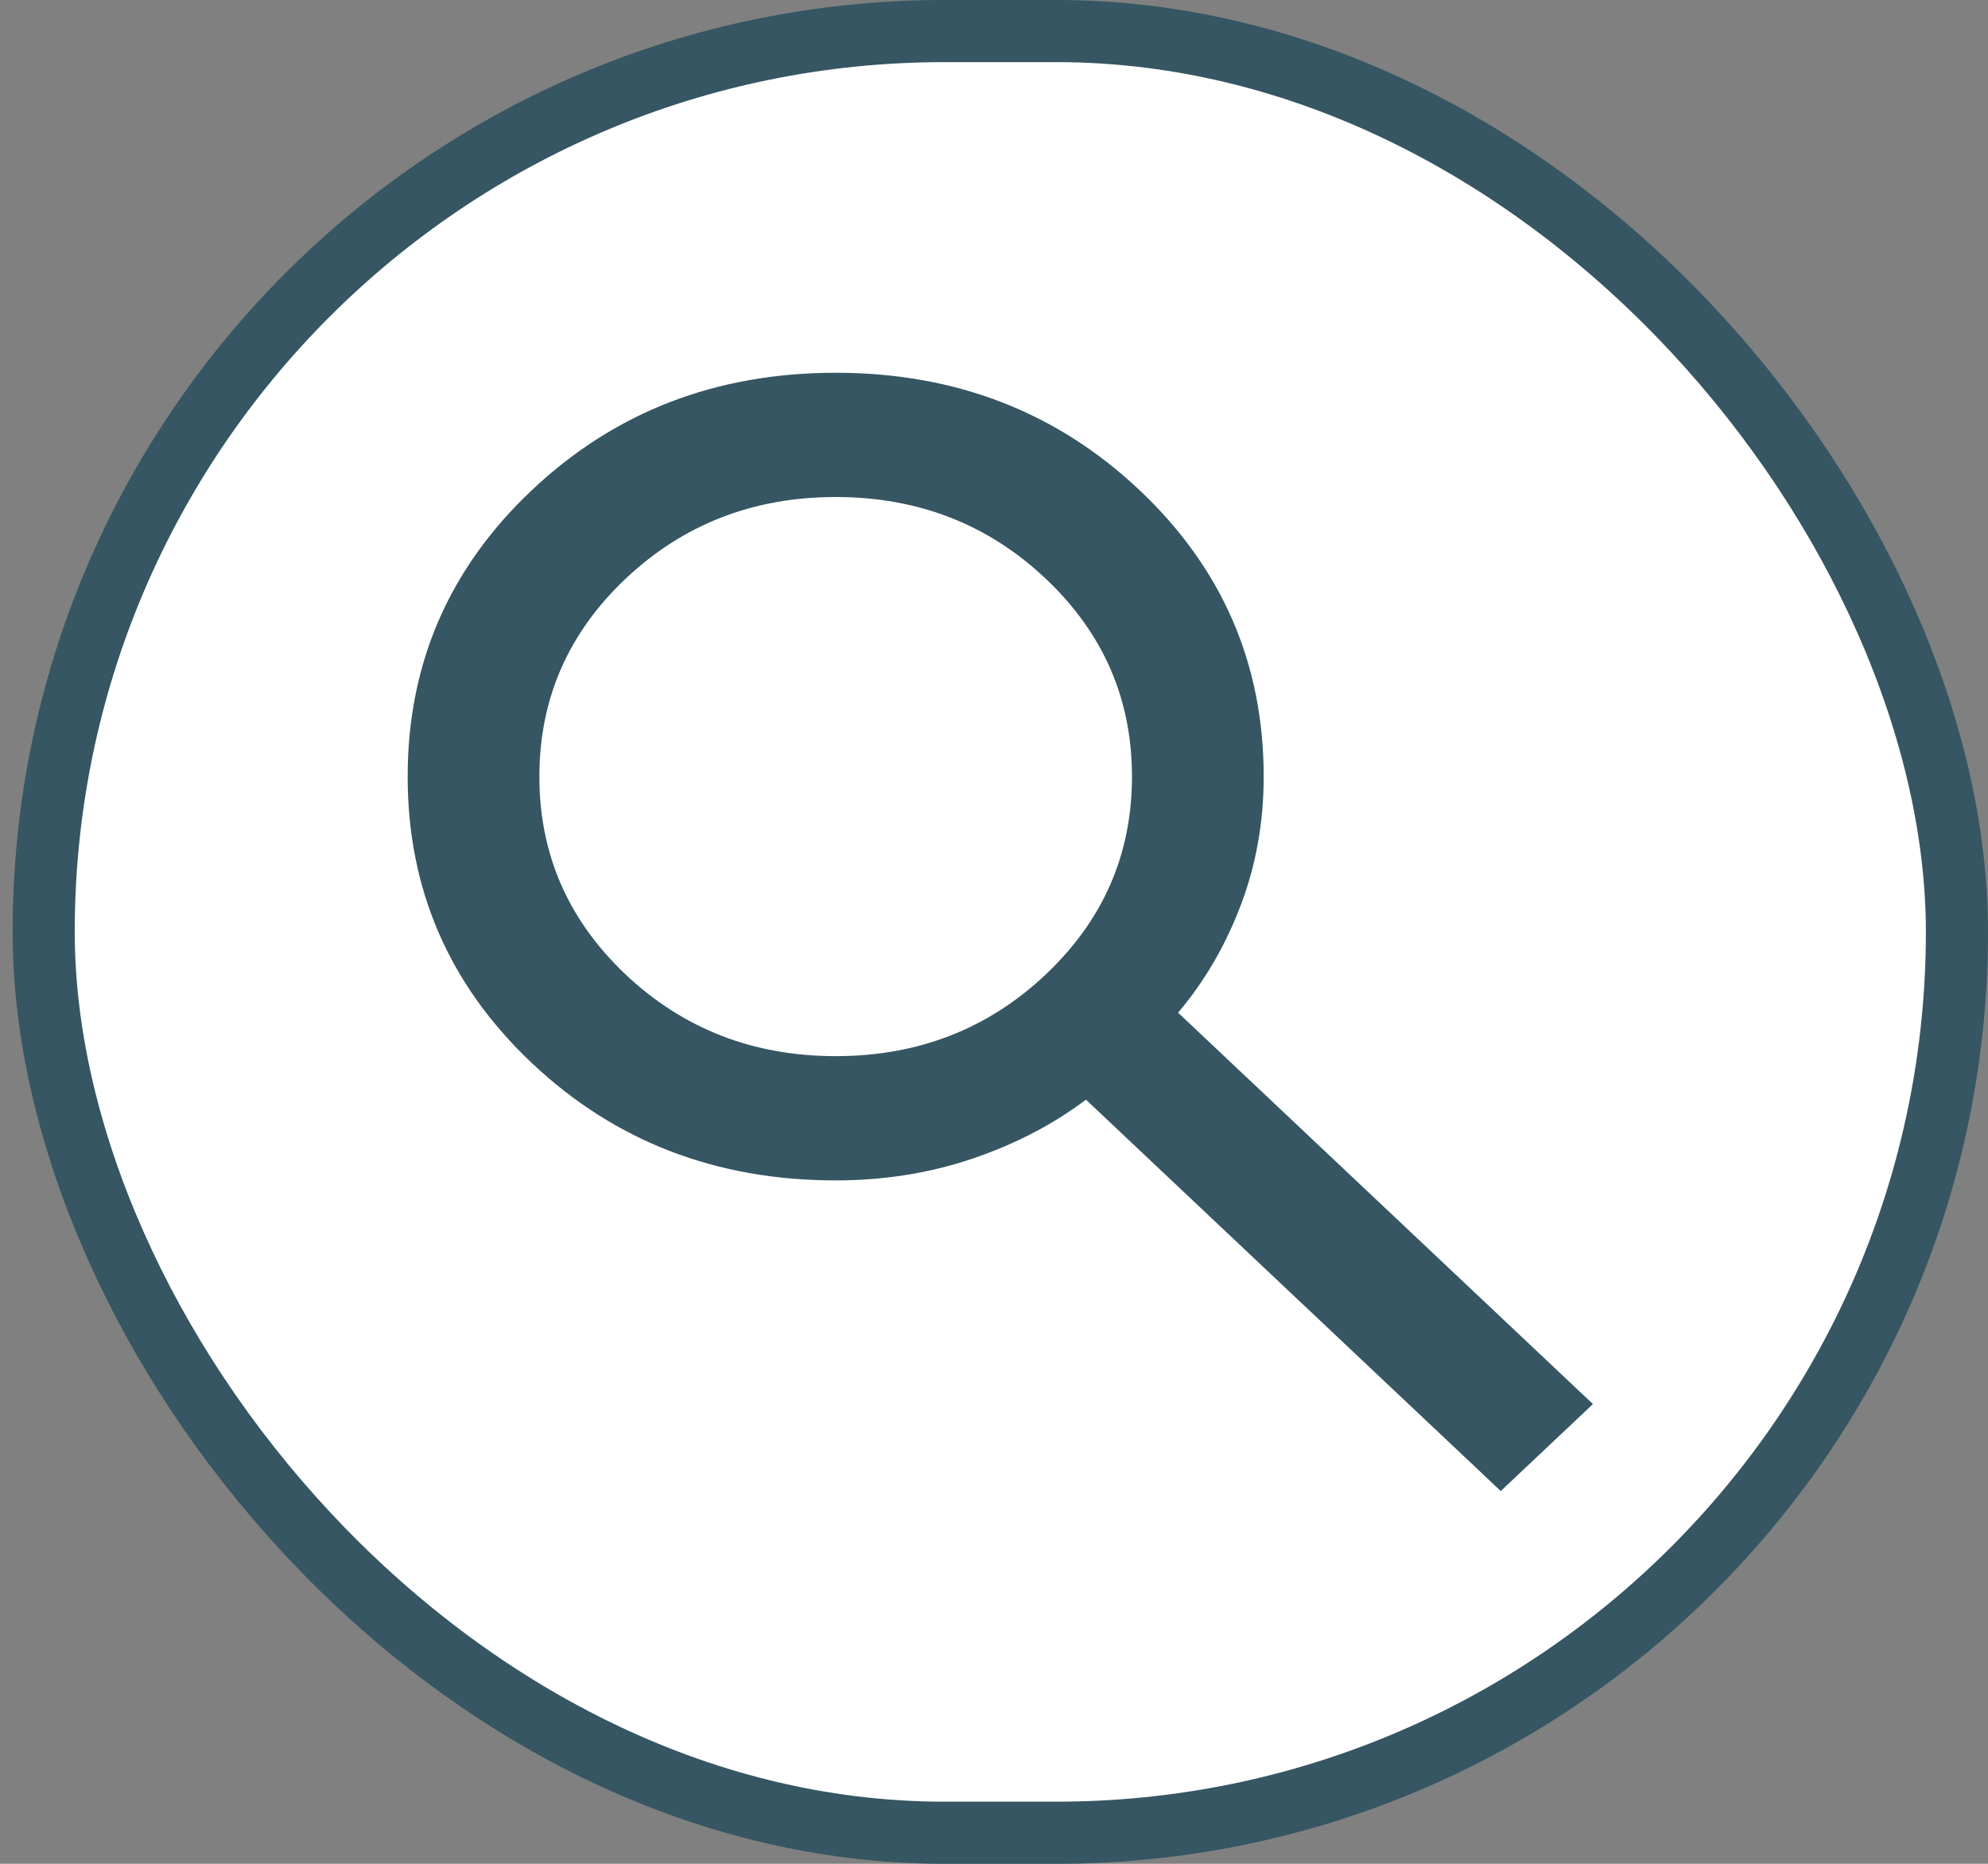
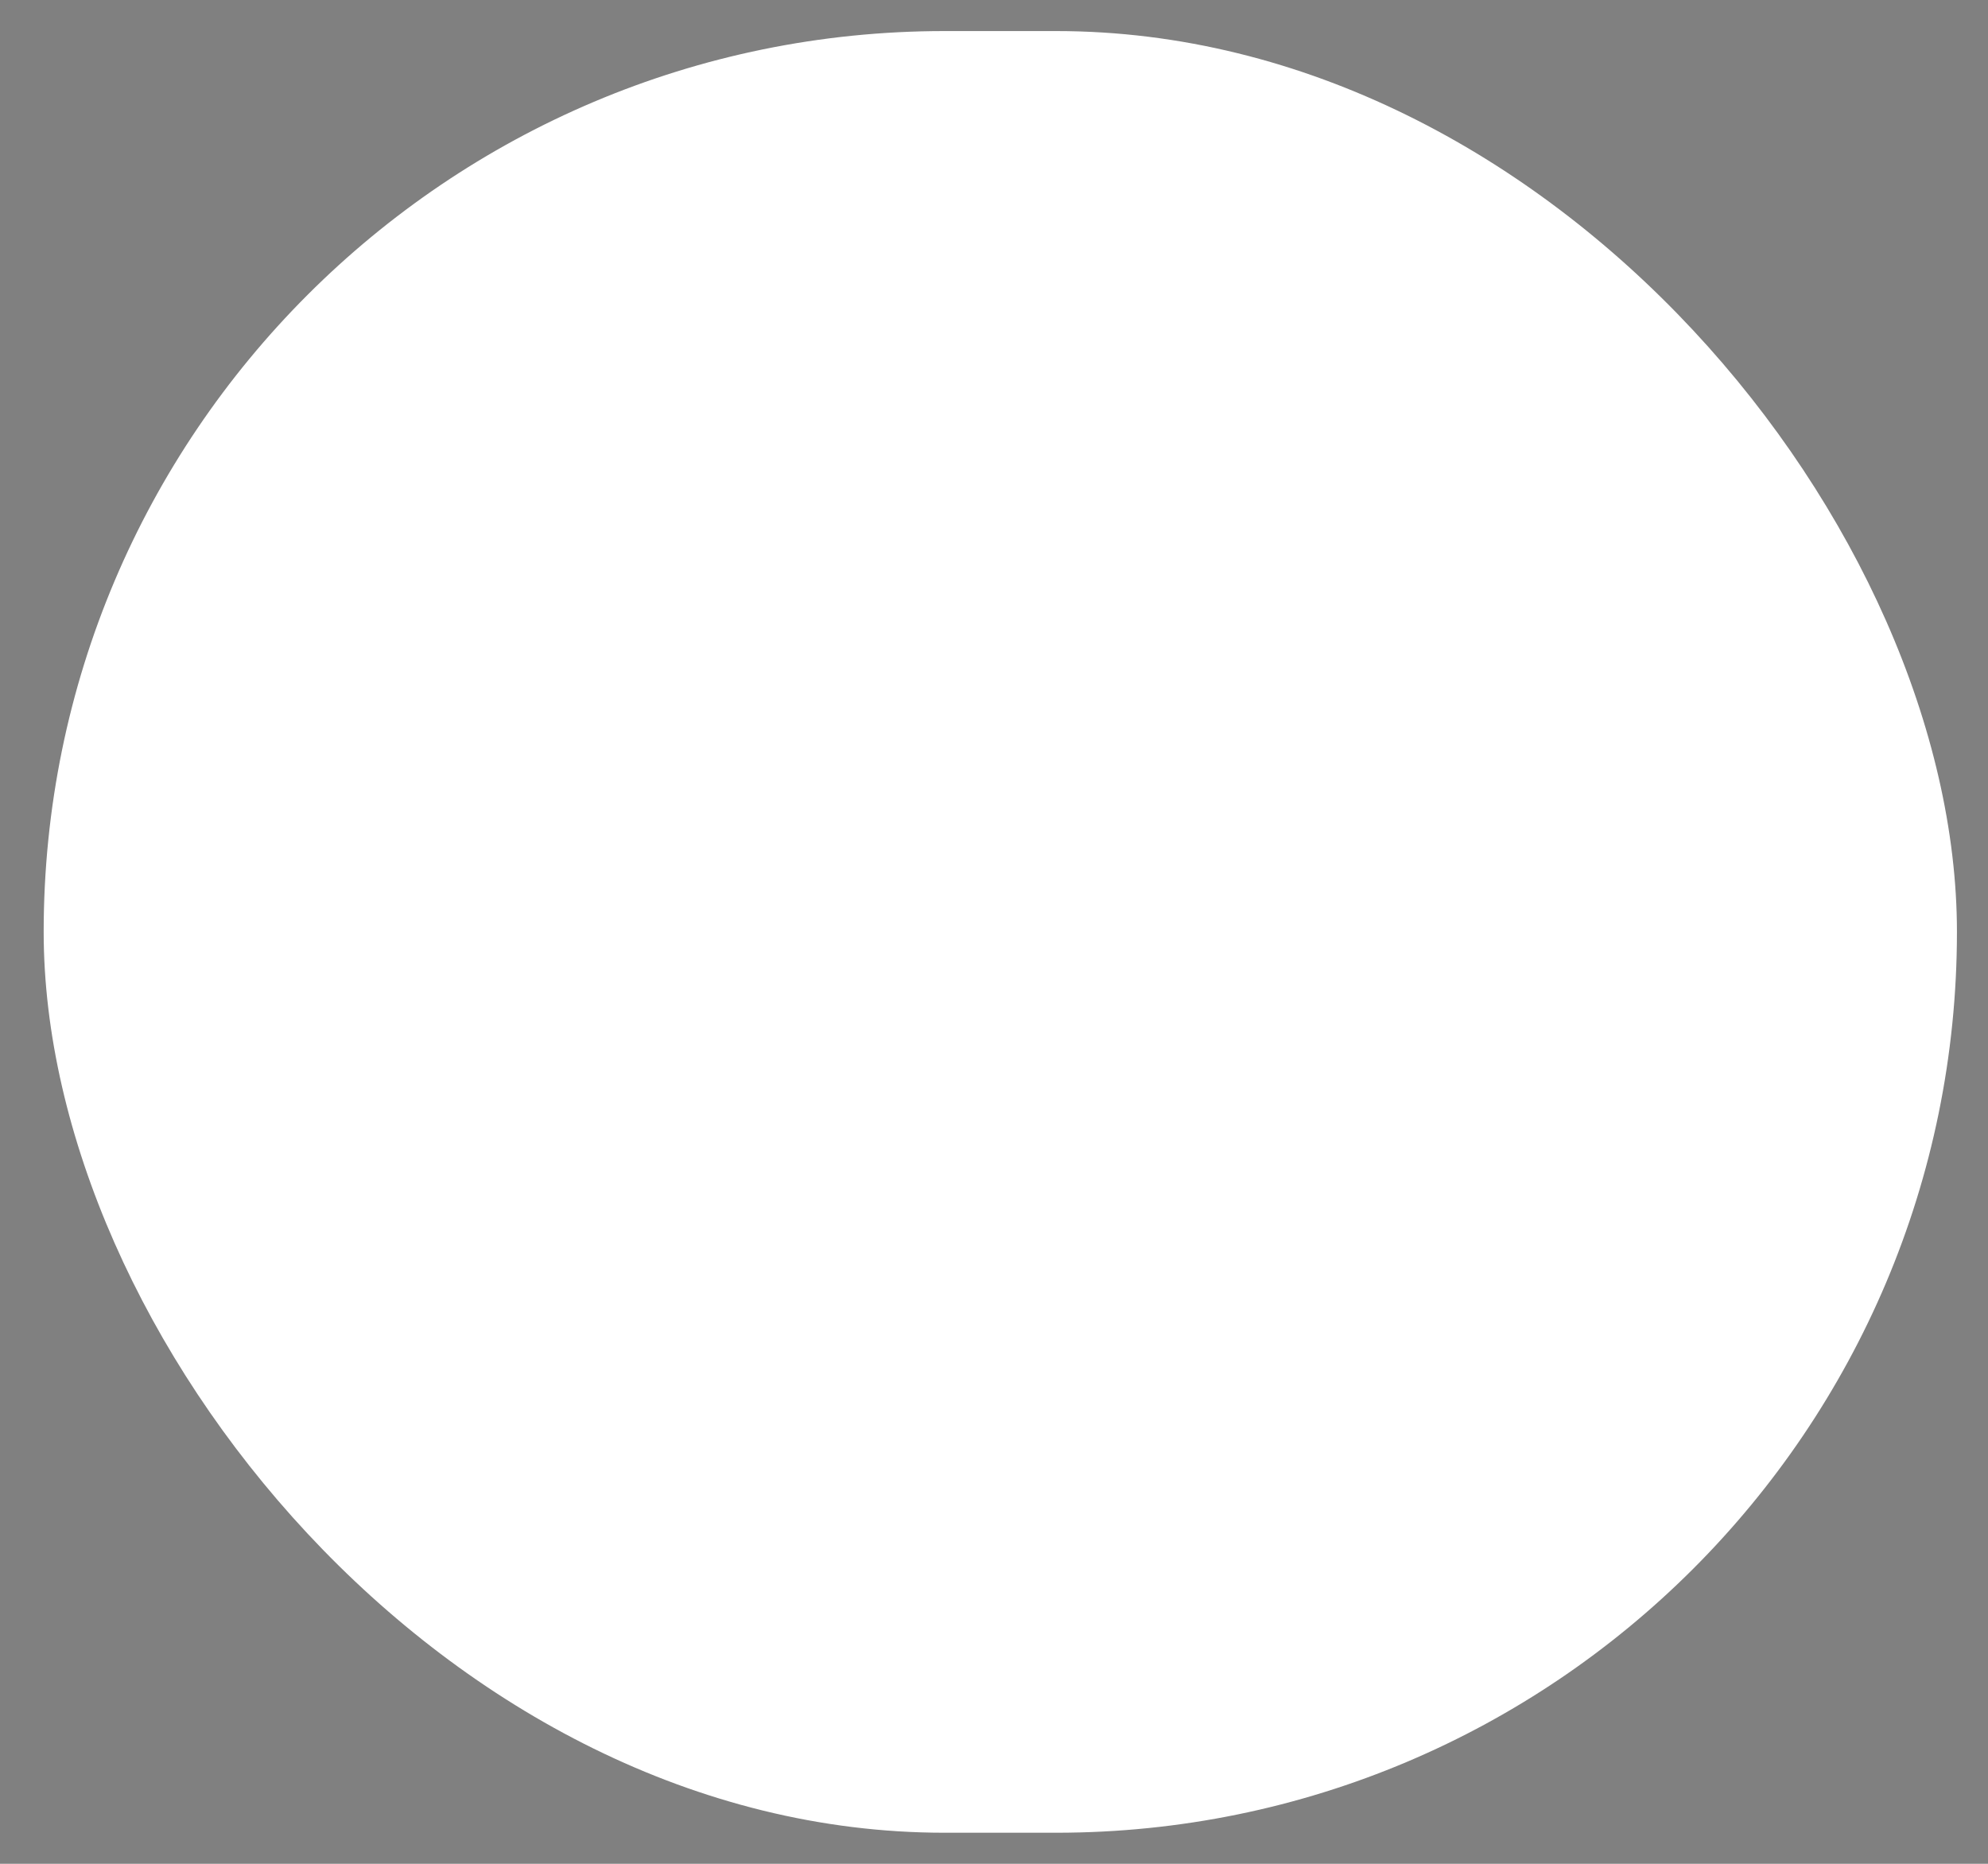
<svg xmlns="http://www.w3.org/2000/svg" width="32" height="30" viewBox="0 0 32 30" fill="none">
  <rect x="0" y="0" width="32" height="30" fill="#808080" stroke="none" />
  <rect x="0.703" y="0.5" width="30.797" height="29" rx="14.5" fill="white" />
-   <rect x="0.703" y="0.5" width="30.797" height="29" rx="14.5" stroke="#355662" />
  <mask id="mask0_2610_10240" style="mask-type:alpha" maskUnits="userSpaceOnUse" x="0" y="0" width="31" height="30">
-     <rect x="0.203" width="30" height="30" fill="#355662" />
-   </mask>
+     </mask>
  <g mask="url(#mask0_2610_10240)">
    <path d="M24.157 24L17.48 17.7C16.95 18.1 16.34 18.417 15.651 18.65C14.962 18.883 14.229 19 13.452 19C11.526 19 9.897 18.371 8.563 17.113C7.229 15.854 6.562 14.317 6.562 12.5C6.562 10.683 7.229 9.146 8.563 7.888C9.897 6.629 11.526 6 13.452 6C15.377 6 17.007 6.629 18.341 7.888C19.674 9.146 20.341 10.683 20.341 12.5C20.341 13.233 20.218 13.925 19.97 14.575C19.723 15.225 19.387 15.8 18.963 16.3L25.641 22.6L24.157 24ZM13.452 17C14.777 17 15.903 16.562 16.83 15.688C17.758 14.812 18.221 13.75 18.221 12.5C18.221 11.25 17.758 10.188 16.83 9.312C15.903 8.438 14.777 8 13.452 8C12.127 8 11.001 8.438 10.073 9.312C9.146 10.188 8.682 11.25 8.682 12.5C8.682 13.75 9.146 14.812 10.073 15.688C11.001 16.562 12.127 17 13.452 17Z" fill="#355662" />
  </g>
</svg>